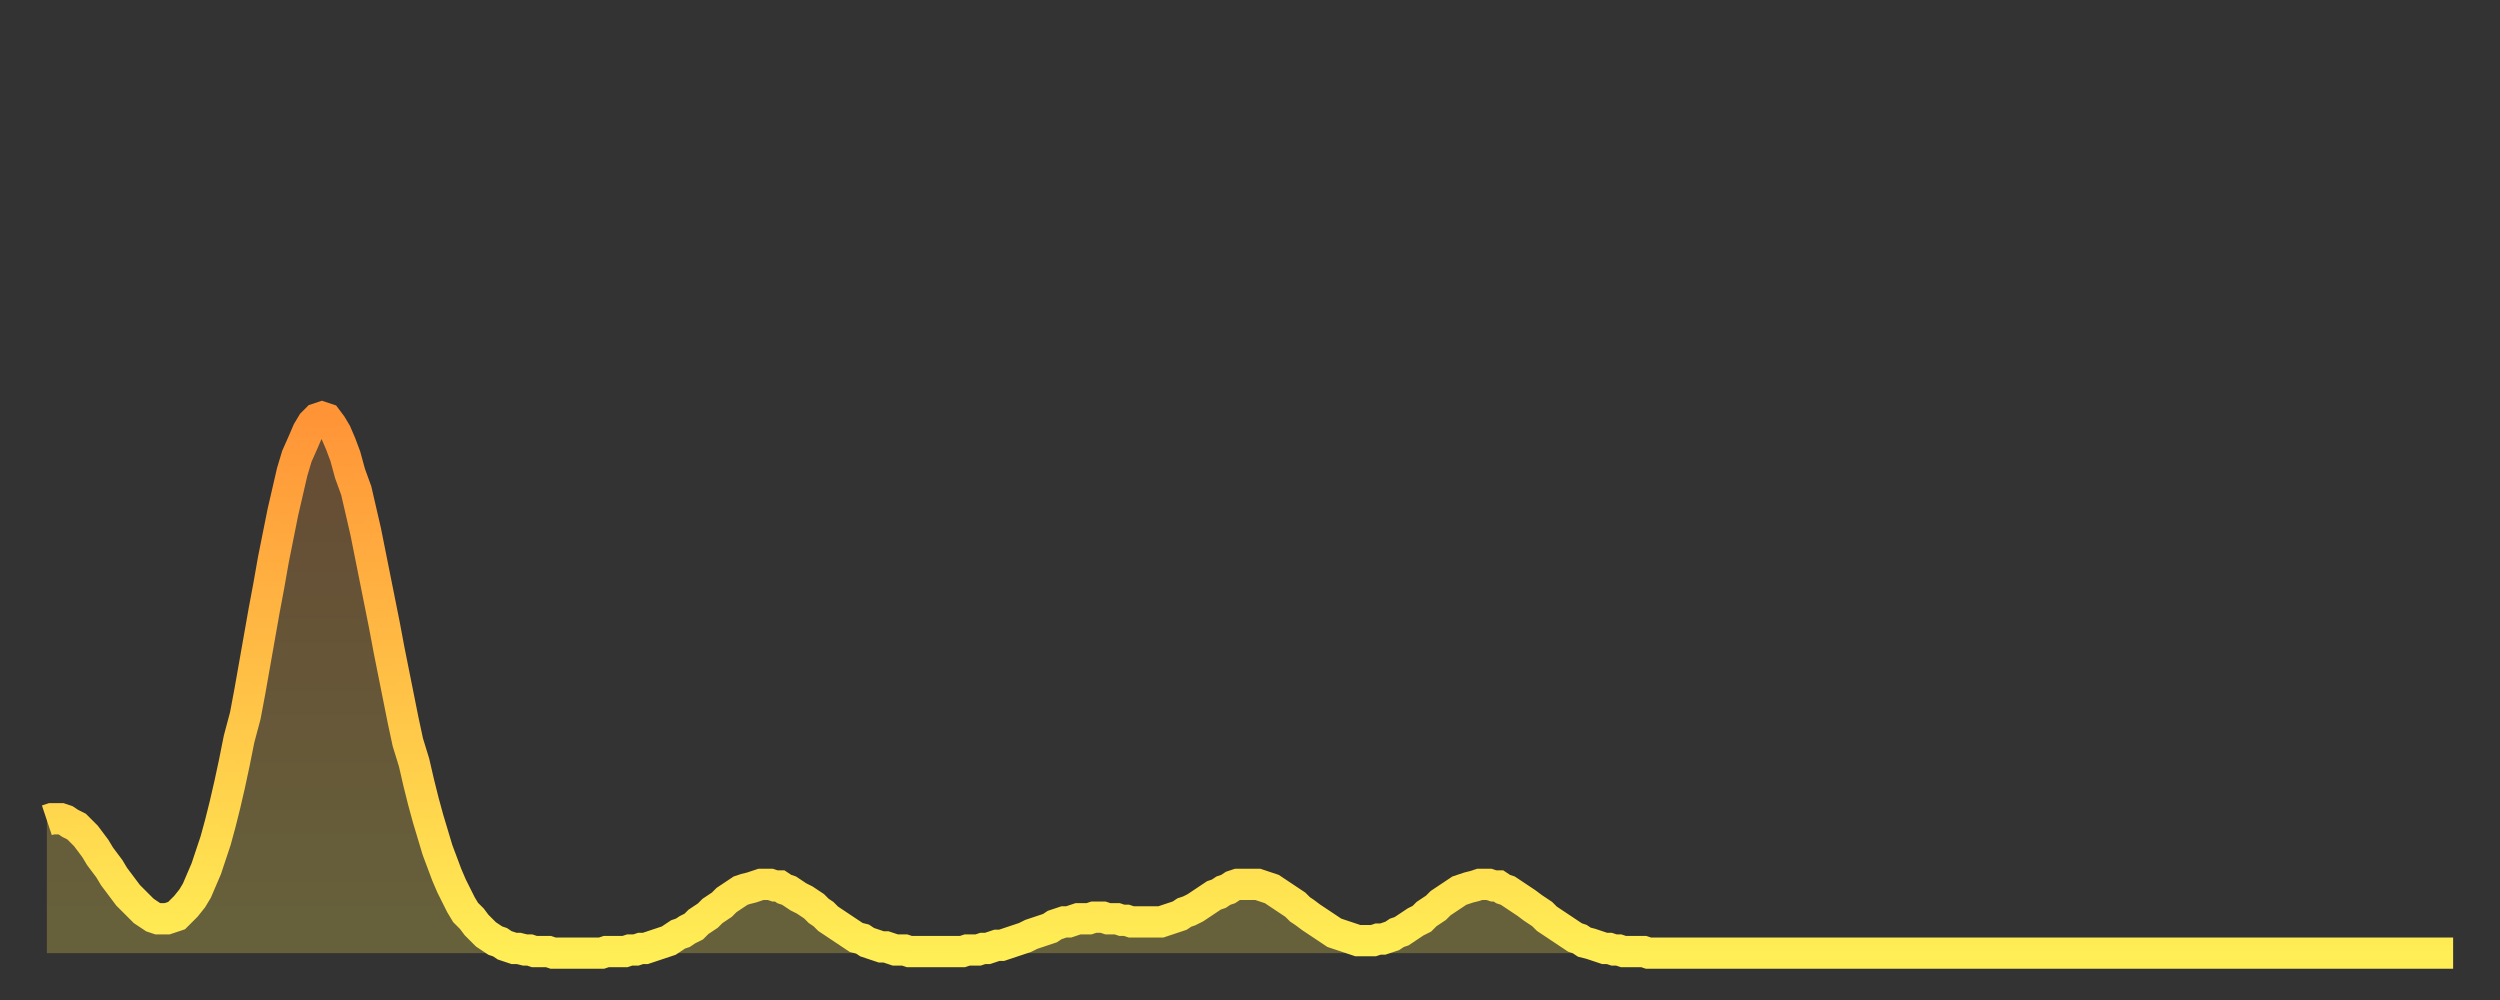
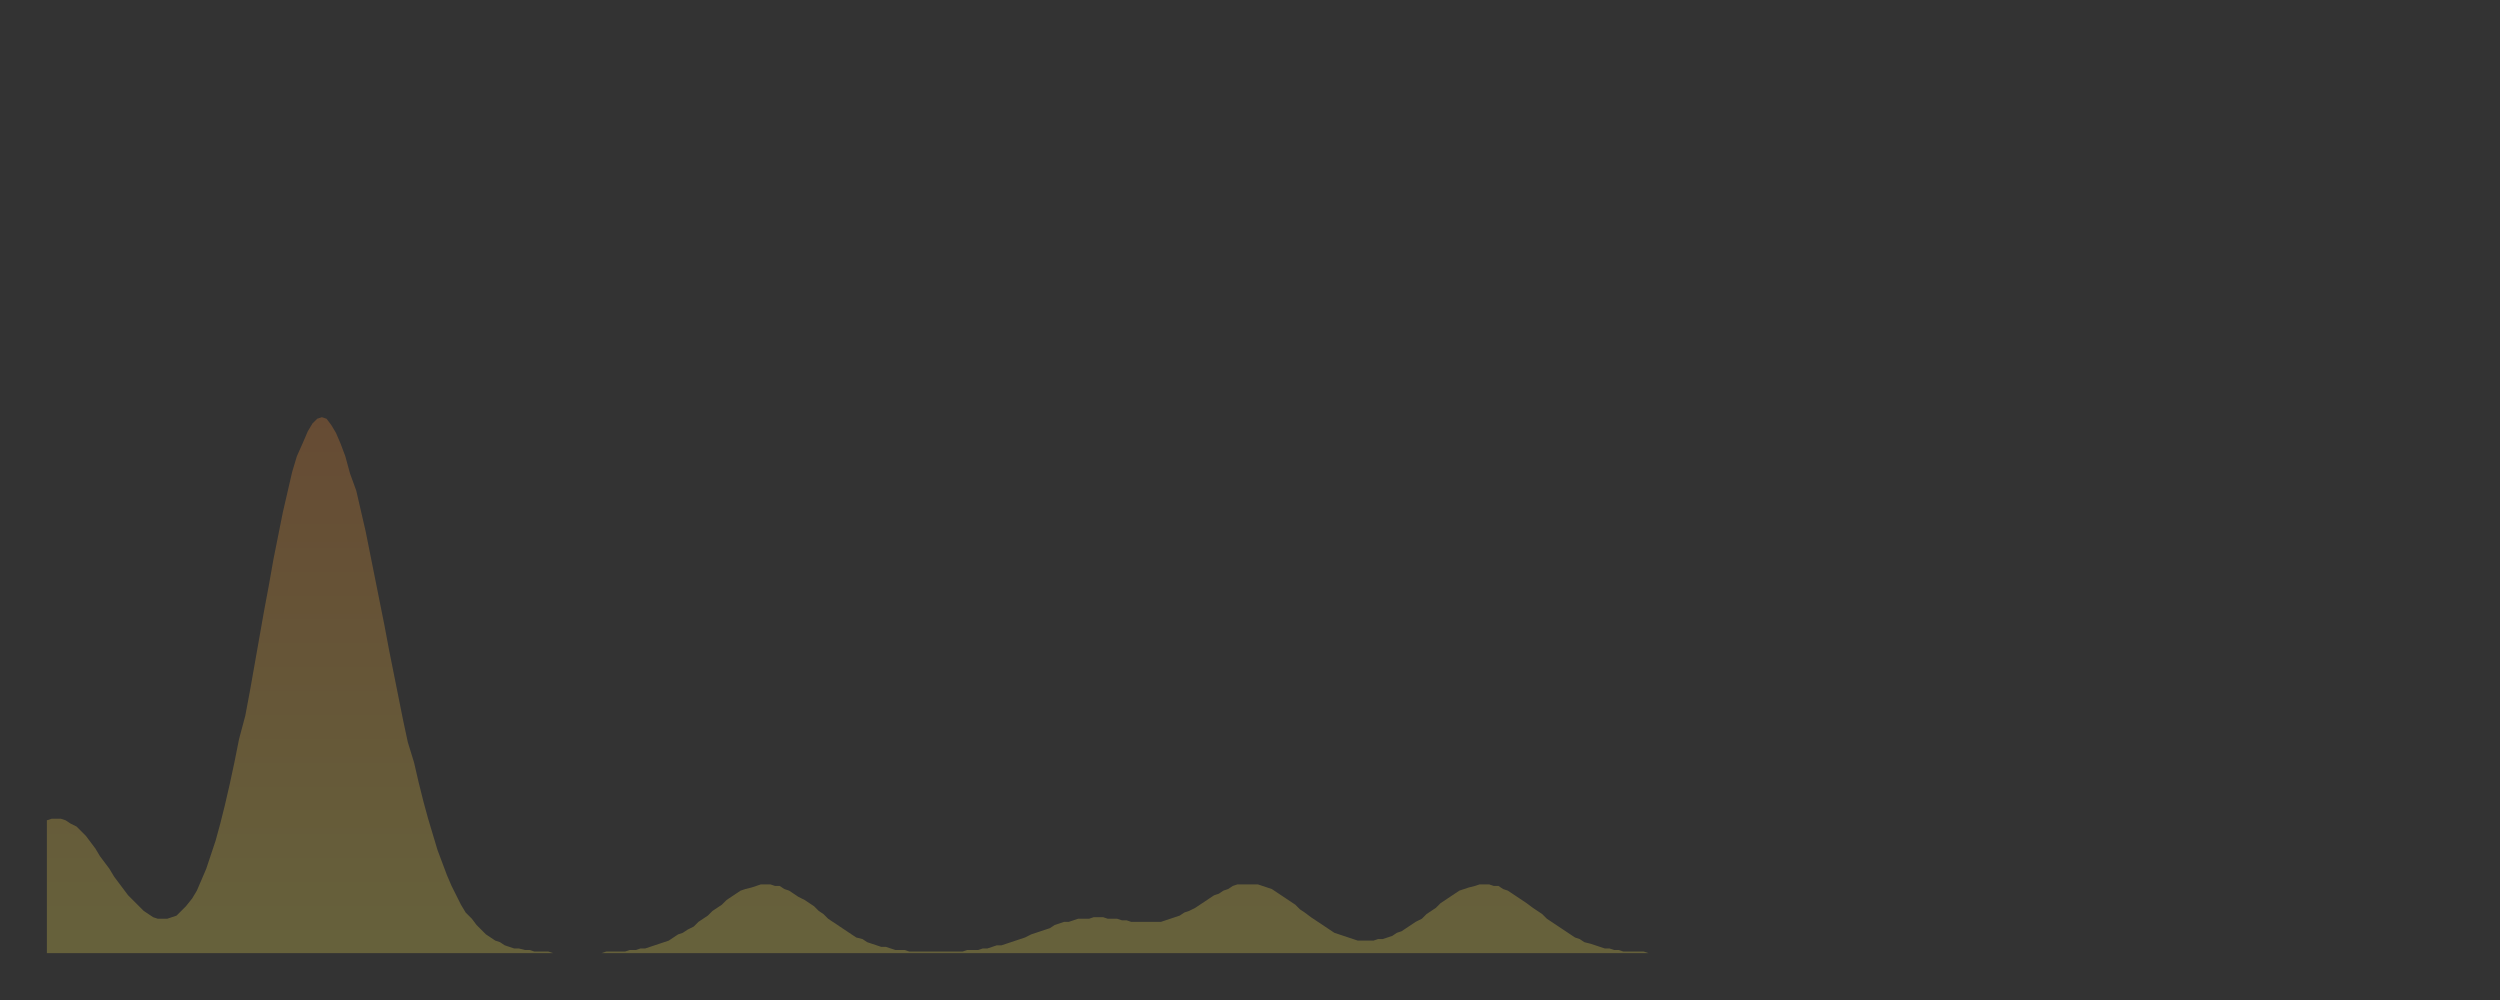
<svg xmlns="http://www.w3.org/2000/svg" baseProfile="full" height="64" version="1.1" width="160">
  <rect width="100%" height="100%" fill="#333333" stroke="none" />
  <defs>
    <linearGradient id="id7390388" x1="0" x2="0" y1="0" y2="1">
      <stop offset="0%" stop-color="#ff9437" />
      <stop offset="50%" stop-color="#ffc146" />
      <stop offset="100%" stop-color="#ffee55" />
    </linearGradient>
  </defs>
  <g transform="translate(3,3)">
    <g>
-       <path d="M 0.0 49.5 0.3 49.4 0.6 49.4 0.9 49.4 1.2 49.5 1.5 49.7 1.9 49.9 2.2 50.2 2.5 50.5 2.8 50.9 3.1 51.3 3.4 51.8 3.7 52.2 4.0 52.6 4.3 53.1 4.6 53.5 4.9 53.9 5.2 54.3 5.6 54.7 5.9 55.0 6.2 55.3 6.5 55.5 6.8 55.7 7.1 55.8 7.4 55.8 7.7 55.8 8.0 55.7 8.3 55.6 8.6 55.3 8.9 55.0 9.3 54.5 9.6 54.0 9.9 53.3 10.2 52.6 10.5 51.7 10.8 50.8 11.1 49.7 11.4 48.5 11.7 47.2 12.0 45.8 12.3 44.3 12.7 42.8 13.0 41.2 13.3 39.5 13.6 37.8 13.9 36.1 14.2 34.5 14.5 32.8 14.8 31.3 15.1 29.8 15.4 28.5 15.7 27.2 16.0 26.2 16.4 25.3 16.7 24.6 17.0 24.1 17.3 23.8 17.6 23.7 17.9 23.8 18.2 24.2 18.5 24.7 18.8 25.4 19.1 26.2 19.4 27.3 19.8 28.4 20.1 29.7 20.4 31.0 20.7 32.5 21.0 34.0 21.3 35.5 21.6 37.0 21.9 38.6 22.2 40.1 22.5 41.6 22.8 43.1 23.1 44.5 23.5 45.8 23.8 47.1 24.1 48.3 24.4 49.4 24.7 50.4 25.0 51.4 25.3 52.2 25.6 53.0 25.9 53.7 26.2 54.3 26.5 54.9 26.8 55.4 27.2 55.8 27.5 56.2 27.8 56.5 28.1 56.8 28.4 57.0 28.7 57.2 29.0 57.3 29.3 57.5 29.6 57.6 29.9 57.7 30.2 57.7 30.6 57.8 30.9 57.8 31.2 57.9 31.5 57.9 31.8 57.9 32.1 57.9 32.4 58.0 32.7 58.0 33.0 58.0 33.3 58.0 33.6 58.0 33.9 58.0 34.3 58.0 34.6 58.0 34.9 58.0 35.2 58.0 35.5 58.0 35.8 57.9 36.1 57.9 36.4 57.9 36.7 57.9 37.0 57.9 37.3 57.8 37.7 57.8 38.0 57.7 38.3 57.7 38.6 57.6 38.9 57.5 39.2 57.4 39.5 57.3 39.8 57.2 40.1 57.0 40.4 56.8 40.7 56.7 41.0 56.5 41.4 56.3 41.7 56.0 42.0 55.8 42.3 55.6 42.6 55.3 42.9 55.1 43.2 54.9 43.5 54.6 43.8 54.4 44.1 54.2 44.4 54.0 44.7 53.9 45.1 53.8 45.4 53.7 45.7 53.6 46.0 53.6 46.3 53.6 46.6 53.7 46.9 53.7 47.2 53.9 47.5 54.0 47.8 54.2 48.1 54.4 48.5 54.6 48.8 54.8 49.1 55.0 49.4 55.3 49.7 55.5 50.0 55.8 50.3 56.0 50.6 56.2 50.9 56.4 51.2 56.6 51.5 56.8 51.8 57.0 52.2 57.1 52.5 57.3 52.8 57.4 53.1 57.5 53.4 57.6 53.7 57.6 54.0 57.7 54.3 57.8 54.6 57.8 54.9 57.8 55.2 57.9 55.6 57.9 55.9 57.9 56.2 57.9 56.5 57.9 56.8 57.9 57.1 57.9 57.4 57.9 57.7 57.9 58.0 57.9 58.3 57.9 58.6 57.9 58.9 57.8 59.3 57.8 59.6 57.8 59.9 57.7 60.2 57.7 60.5 57.6 60.8 57.5 61.1 57.5 61.4 57.4 61.7 57.3 62.0 57.2 62.3 57.1 62.6 57.0 63.0 56.8 63.3 56.7 63.6 56.6 63.9 56.5 64.2 56.4 64.5 56.2 64.8 56.1 65.1 56.0 65.4 56.0 65.7 55.9 66.0 55.8 66.4 55.8 66.7 55.8 67.0 55.7 67.3 55.7 67.6 55.7 67.9 55.8 68.2 55.8 68.5 55.8 68.8 55.9 69.1 55.9 69.4 56.0 69.7 56.0 70.1 56.0 70.4 56.0 70.7 56.0 71.0 56.0 71.3 56.0 71.6 55.9 71.9 55.8 72.2 55.7 72.5 55.6 72.8 55.4 73.1 55.3 73.5 55.1 73.8 54.9 74.1 54.7 74.4 54.5 74.7 54.3 75.0 54.2 75.3 54.0 75.6 53.9 75.9 53.7 76.2 53.6 76.5 53.6 76.8 53.6 77.2 53.6 77.5 53.6 77.8 53.7 78.1 53.8 78.4 53.9 78.7 54.1 79.0 54.3 79.3 54.5 79.6 54.7 79.9 54.9 80.2 55.2 80.5 55.4 80.9 55.7 81.2 55.9 81.5 56.1 81.8 56.3 82.1 56.5 82.4 56.7 82.7 56.8 83.0 56.9 83.3 57.0 83.6 57.1 83.9 57.2 84.3 57.2 84.6 57.2 84.9 57.2 85.2 57.1 85.5 57.1 85.8 57.0 86.1 56.9 86.4 56.7 86.7 56.6 87.0 56.4 87.3 56.2 87.6 56.0 88.0 55.8 88.3 55.5 88.6 55.3 88.9 55.1 89.2 54.8 89.5 54.6 89.8 54.4 90.1 54.2 90.4 54.0 90.7 53.9 91.0 53.8 91.4 53.7 91.7 53.6 92.0 53.6 92.3 53.6 92.6 53.7 92.9 53.7 93.2 53.9 93.5 54.0 93.8 54.2 94.1 54.4 94.4 54.6 94.7 54.8 95.1 55.1 95.4 55.3 95.7 55.5 96.0 55.8 96.3 56.0 96.6 56.2 96.9 56.4 97.2 56.6 97.5 56.8 97.8 57.0 98.1 57.1 98.4 57.3 98.8 57.4 99.1 57.5 99.4 57.6 99.7 57.7 100.0 57.7 100.3 57.8 100.6 57.8 100.9 57.9 101.2 57.9 101.5 57.9 101.8 57.9 102.2 57.9 102.5 58.0 102.8 58.0 103.1 58.0 103.4 58.0 103.7 58.0 104.0 58.0 104.3 58.0 104.6 58.0 104.9 58.0 105.2 58.0 105.5 58.0 105.9 58.0 106.2 58.0 106.5 58.0 106.8 58.0 107.1 58.0 107.4 58.0 107.7 58.0 108.0 58.0 108.3 58.0 108.6 58.0 108.9 58.0 109.3 58.0 109.6 58.0 109.9 58.0 110.2 58.0 110.5 58.0 110.8 58.0 111.1 58.0 111.4 58.0 111.7 58.0 112.0 58.0 112.3 58.0 112.6 58.0 113.0 58.0 113.3 58.0 113.6 58.0 113.9 58.0 114.2 58.0 114.5 58.0 114.8 58.0 115.1 58.0 115.4 58.0 115.7 58.0 116.0 58.0 116.3 58.0 116.7 58.0 117.0 58.0 117.3 58.0 117.6 58.0 117.9 58.0 118.2 58.0 118.5 58.0 118.8 58.0 119.1 58.0 119.4 58.0 119.7 58.0 120.1 58.0 120.4 58.0 120.7 58.0 121.0 58.0 121.3 58.0 121.6 58.0 121.9 58.0 122.2 58.0 122.5 58.0 122.8 58.0 123.1 58.0 123.4 58.0 123.8 58.0 124.1 58.0 124.4 58.0 124.7 58.0 125.0 58.0 125.3 58.0 125.6 58.0 125.9 58.0 126.2 58.0 126.5 58.0 126.8 58.0 127.2 58.0 127.5 58.0 127.8 58.0 128.1 58.0 128.4 58.0 128.7 58.0 129.0 58.0 129.3 58.0 129.6 58.0 129.9 58.0 130.2 58.0 130.5 58.0 130.9 58.0 131.2 58.0 131.5 58.0 131.8 58.0 132.1 58.0 132.4 58.0 132.7 58.0 133.0 58.0 133.3 58.0 133.6 58.0 133.9 58.0 134.2 58.0 134.6 58.0 134.9 58.0 135.2 58.0 135.5 58.0 135.8 58.0 136.1 58.0 136.4 58.0 136.7 58.0 137.0 58.0 137.3 58.0 137.6 58.0 138.0 58.0 138.3 58.0 138.6 58.0 138.9 58.0 139.2 58.0 139.5 58.0 139.8 58.0 140.1 58.0 140.4 58.0 140.7 58.0 141.0 58.0 141.3 58.0 141.7 58.0 142.0 58.0 142.3 58.0 142.6 58.0 142.9 58.0 143.2 58.0 143.5 58.0 143.8 58.0 144.1 58.0 144.4 58.0 144.7 58.0 145.1 58.0 145.4 58.0 145.7 58.0 146.0 58.0 146.3 58.0 146.6 58.0 146.9 58.0 147.2 58.0 147.5 58.0 147.8 58.0 148.1 58.0 148.4 58.0 148.8 58.0 149.1 58.0 149.4 58.0 149.7 58.0 150.0 58.0 150.3 58.0 150.6 58.0 150.9 58.0 151.2 58.0 151.5 58.0 151.8 58.0 152.1 58.0 152.5 58.0 152.8 58.0 153.1 58.0 153.4 58.0 153.7 58.0 154.0 58.0" fill="none" id="graph-curve" opacity="1" stroke="url(#id7390388)" stroke-width="2" />
      <path d="M 0 58 L 0.0 49.5 0.3 49.4 0.6 49.4 0.9 49.4 1.2 49.5 1.5 49.7 1.9 49.9 2.2 50.2 2.5 50.5 2.8 50.9 3.1 51.3 3.4 51.8 3.7 52.2 4.0 52.6 4.3 53.1 4.6 53.5 4.9 53.9 5.2 54.3 5.6 54.7 5.9 55.0 6.2 55.3 6.5 55.5 6.8 55.7 7.1 55.8 7.4 55.8 7.7 55.8 8.0 55.7 8.3 55.6 8.6 55.3 8.9 55.0 9.3 54.5 9.6 54.0 9.9 53.3 10.2 52.6 10.5 51.7 10.8 50.8 11.1 49.7 11.4 48.5 11.7 47.2 12.0 45.8 12.3 44.3 12.7 42.8 13.0 41.2 13.3 39.5 13.6 37.8 13.9 36.1 14.2 34.5 14.5 32.8 14.8 31.3 15.1 29.8 15.4 28.5 15.7 27.2 16.0 26.2 16.4 25.3 16.7 24.6 17.0 24.1 17.3 23.8 17.6 23.7 17.9 23.8 18.2 24.2 18.5 24.7 18.8 25.4 19.1 26.2 19.4 27.3 19.8 28.4 20.1 29.7 20.4 31.0 20.7 32.5 21.0 34.0 21.3 35.5 21.6 37.0 21.9 38.6 22.2 40.1 22.5 41.6 22.8 43.1 23.1 44.5 23.5 45.8 23.8 47.1 24.1 48.3 24.4 49.4 24.7 50.4 25.0 51.4 25.3 52.2 25.6 53.0 25.9 53.7 26.2 54.3 26.5 54.9 26.8 55.4 27.2 55.8 27.5 56.2 27.8 56.5 28.1 56.8 28.4 57.0 28.7 57.2 29.0 57.3 29.3 57.5 29.6 57.6 29.9 57.7 30.2 57.7 30.6 57.8 30.9 57.8 31.2 57.9 31.5 57.9 31.8 57.9 32.1 57.9 32.4 58.0 32.7 58.0 33.0 58.0 33.3 58.0 33.6 58.0 33.9 58.0 34.3 58.0 34.6 58.0 34.9 58.0 35.2 58.0 35.5 58.0 35.8 57.9 36.1 57.9 36.4 57.9 36.7 57.9 37.0 57.9 37.3 57.8 37.7 57.8 38.0 57.7 38.3 57.7 38.6 57.6 38.9 57.5 39.2 57.4 39.5 57.3 39.8 57.2 40.1 57.0 40.4 56.8 40.7 56.7 41.0 56.5 41.4 56.3 41.7 56.0 42.0 55.8 42.3 55.6 42.6 55.3 42.9 55.1 43.2 54.9 43.5 54.6 43.8 54.4 44.1 54.2 44.4 54.0 44.7 53.9 45.1 53.8 45.4 53.7 45.7 53.6 46.0 53.6 46.3 53.6 46.6 53.7 46.9 53.7 47.2 53.9 47.5 54.0 47.8 54.2 48.1 54.4 48.5 54.6 48.8 54.8 49.1 55.0 49.4 55.3 49.7 55.5 50.0 55.8 50.3 56.0 50.6 56.2 50.9 56.4 51.2 56.6 51.5 56.8 51.8 57.0 52.2 57.1 52.5 57.3 52.8 57.4 53.1 57.5 53.4 57.6 53.7 57.6 54.0 57.7 54.3 57.8 54.6 57.8 54.9 57.8 55.2 57.9 55.6 57.9 55.9 57.9 56.2 57.9 56.5 57.9 56.8 57.9 57.1 57.9 57.4 57.9 57.7 57.9 58.0 57.9 58.3 57.9 58.6 57.9 58.9 57.8 59.3 57.8 59.6 57.8 59.9 57.7 60.2 57.7 60.5 57.6 60.8 57.5 61.1 57.5 61.4 57.4 61.7 57.3 62.0 57.2 62.3 57.1 62.6 57.0 63.0 56.8 63.3 56.7 63.6 56.6 63.9 56.5 64.2 56.4 64.5 56.2 64.8 56.1 65.1 56.0 65.4 56.0 65.7 55.9 66.0 55.8 66.4 55.8 66.7 55.8 67.0 55.7 67.3 55.7 67.6 55.7 67.9 55.8 68.2 55.8 68.5 55.8 68.8 55.9 69.1 55.9 69.4 56.0 69.7 56.0 70.1 56.0 70.4 56.0 70.7 56.0 71.0 56.0 71.3 56.0 71.6 55.9 71.9 55.8 72.2 55.7 72.5 55.6 72.8 55.4 73.1 55.3 73.5 55.1 73.8 54.9 74.1 54.7 74.4 54.5 74.7 54.3 75.0 54.2 75.3 54.0 75.6 53.9 75.9 53.7 76.2 53.6 76.5 53.6 76.8 53.6 77.2 53.6 77.5 53.6 77.8 53.7 78.1 53.8 78.4 53.9 78.7 54.1 79.0 54.3 79.3 54.5 79.6 54.7 79.9 54.9 80.2 55.2 80.5 55.4 80.9 55.7 81.2 55.9 81.5 56.1 81.8 56.3 82.1 56.5 82.4 56.7 82.7 56.8 83.0 56.9 83.3 57.0 83.6 57.1 83.9 57.2 84.3 57.2 84.6 57.2 84.9 57.2 85.2 57.1 85.5 57.1 85.8 57.0 86.1 56.9 86.4 56.7 86.7 56.6 87.0 56.4 87.3 56.2 87.6 56.0 88.0 55.8 88.3 55.5 88.6 55.3 88.9 55.1 89.2 54.8 89.5 54.6 89.8 54.4 90.1 54.2 90.4 54.0 90.7 53.9 91.0 53.8 91.4 53.7 91.7 53.6 92.0 53.6 92.3 53.6 92.6 53.7 92.9 53.7 93.2 53.9 93.5 54.0 93.8 54.2 94.1 54.4 94.4 54.6 94.7 54.8 95.1 55.1 95.4 55.3 95.7 55.5 96.0 55.8 96.3 56.0 96.6 56.2 96.9 56.4 97.2 56.6 97.5 56.8 97.8 57.0 98.1 57.1 98.4 57.3 98.8 57.4 99.1 57.5 99.4 57.6 99.7 57.7 100.0 57.7 100.3 57.8 100.6 57.8 100.9 57.9 101.2 57.9 101.5 57.9 101.8 57.9 102.2 57.9 102.5 58.0 102.8 58.0 103.1 58.0 103.4 58.0 103.7 58.0 104.0 58.0 104.3 58.0 104.6 58.0 104.9 58.0 105.2 58.0 105.5 58.0 105.9 58.0 106.2 58.0 106.5 58.0 106.8 58.0 107.1 58.0 107.4 58.0 107.7 58.0 108.0 58.0 108.3 58.0 108.6 58.0 108.9 58.0 109.3 58.0 109.6 58.0 109.9 58.0 110.2 58.0 110.5 58.0 110.8 58.0 111.1 58.0 111.4 58.0 111.7 58.0 112.0 58.0 112.3 58.0 112.6 58.0 113.0 58.0 113.3 58.0 113.6 58.0 113.9 58.0 114.2 58.0 114.5 58.0 114.8 58.0 115.1 58.0 115.4 58.0 115.7 58.0 116.0 58.0 116.3 58.0 116.7 58.0 117.0 58.0 117.3 58.0 117.6 58.0 117.9 58.0 118.2 58.0 118.5 58.0 118.8 58.0 119.1 58.0 119.4 58.0 119.7 58.0 120.1 58.0 120.4 58.0 120.7 58.0 121.0 58.0 121.3 58.0 121.6 58.0 121.9 58.0 122.2 58.0 122.5 58.0 122.8 58.0 123.1 58.0 123.4 58.0 123.8 58.0 124.1 58.0 124.4 58.0 124.7 58.0 125.0 58.0 125.3 58.0 125.6 58.0 125.9 58.0 126.2 58.0 126.5 58.0 126.8 58.0 127.2 58.0 127.5 58.0 127.8 58.0 128.1 58.0 128.4 58.0 128.7 58.0 129.0 58.0 129.3 58.0 129.6 58.0 129.9 58.0 130.2 58.0 130.5 58.0 130.9 58.0 131.2 58.0 131.5 58.0 131.8 58.0 132.1 58.0 132.4 58.0 132.7 58.0 133.0 58.0 133.3 58.0 133.6 58.0 133.9 58.0 134.2 58.0 134.6 58.0 134.9 58.0 135.2 58.0 135.5 58.0 135.8 58.0 136.1 58.0 136.4 58.0 136.7 58.0 137.0 58.0 137.3 58.0 137.6 58.0 138.0 58.0 138.3 58.0 138.6 58.0 138.9 58.0 139.2 58.0 139.5 58.0 139.8 58.0 140.1 58.0 140.4 58.0 140.7 58.0 141.0 58.0 141.3 58.0 141.7 58.0 142.0 58.0 142.3 58.0 142.6 58.0 142.9 58.0 143.2 58.0 143.5 58.0 143.8 58.0 144.1 58.0 144.4 58.0 144.7 58.0 145.1 58.0 145.4 58.0 145.7 58.0 146.0 58.0 146.3 58.0 146.6 58.0 146.9 58.0 147.2 58.0 147.5 58.0 147.8 58.0 148.1 58.0 148.4 58.0 148.8 58.0 149.1 58.0 149.4 58.0 149.7 58.0 150.0 58.0 150.3 58.0 150.6 58.0 150.9 58.0 151.2 58.0 151.5 58.0 151.8 58.0 152.1 58.0 152.5 58.0 152.8 58.0 153.1 58.0 153.4 58.0 153.7 58.0 154.0 58.0 154 58" fill="url(#id7390388)" fill-opacity=".25" id="graph-shadow" />
    </g>
  </g>
</svg>